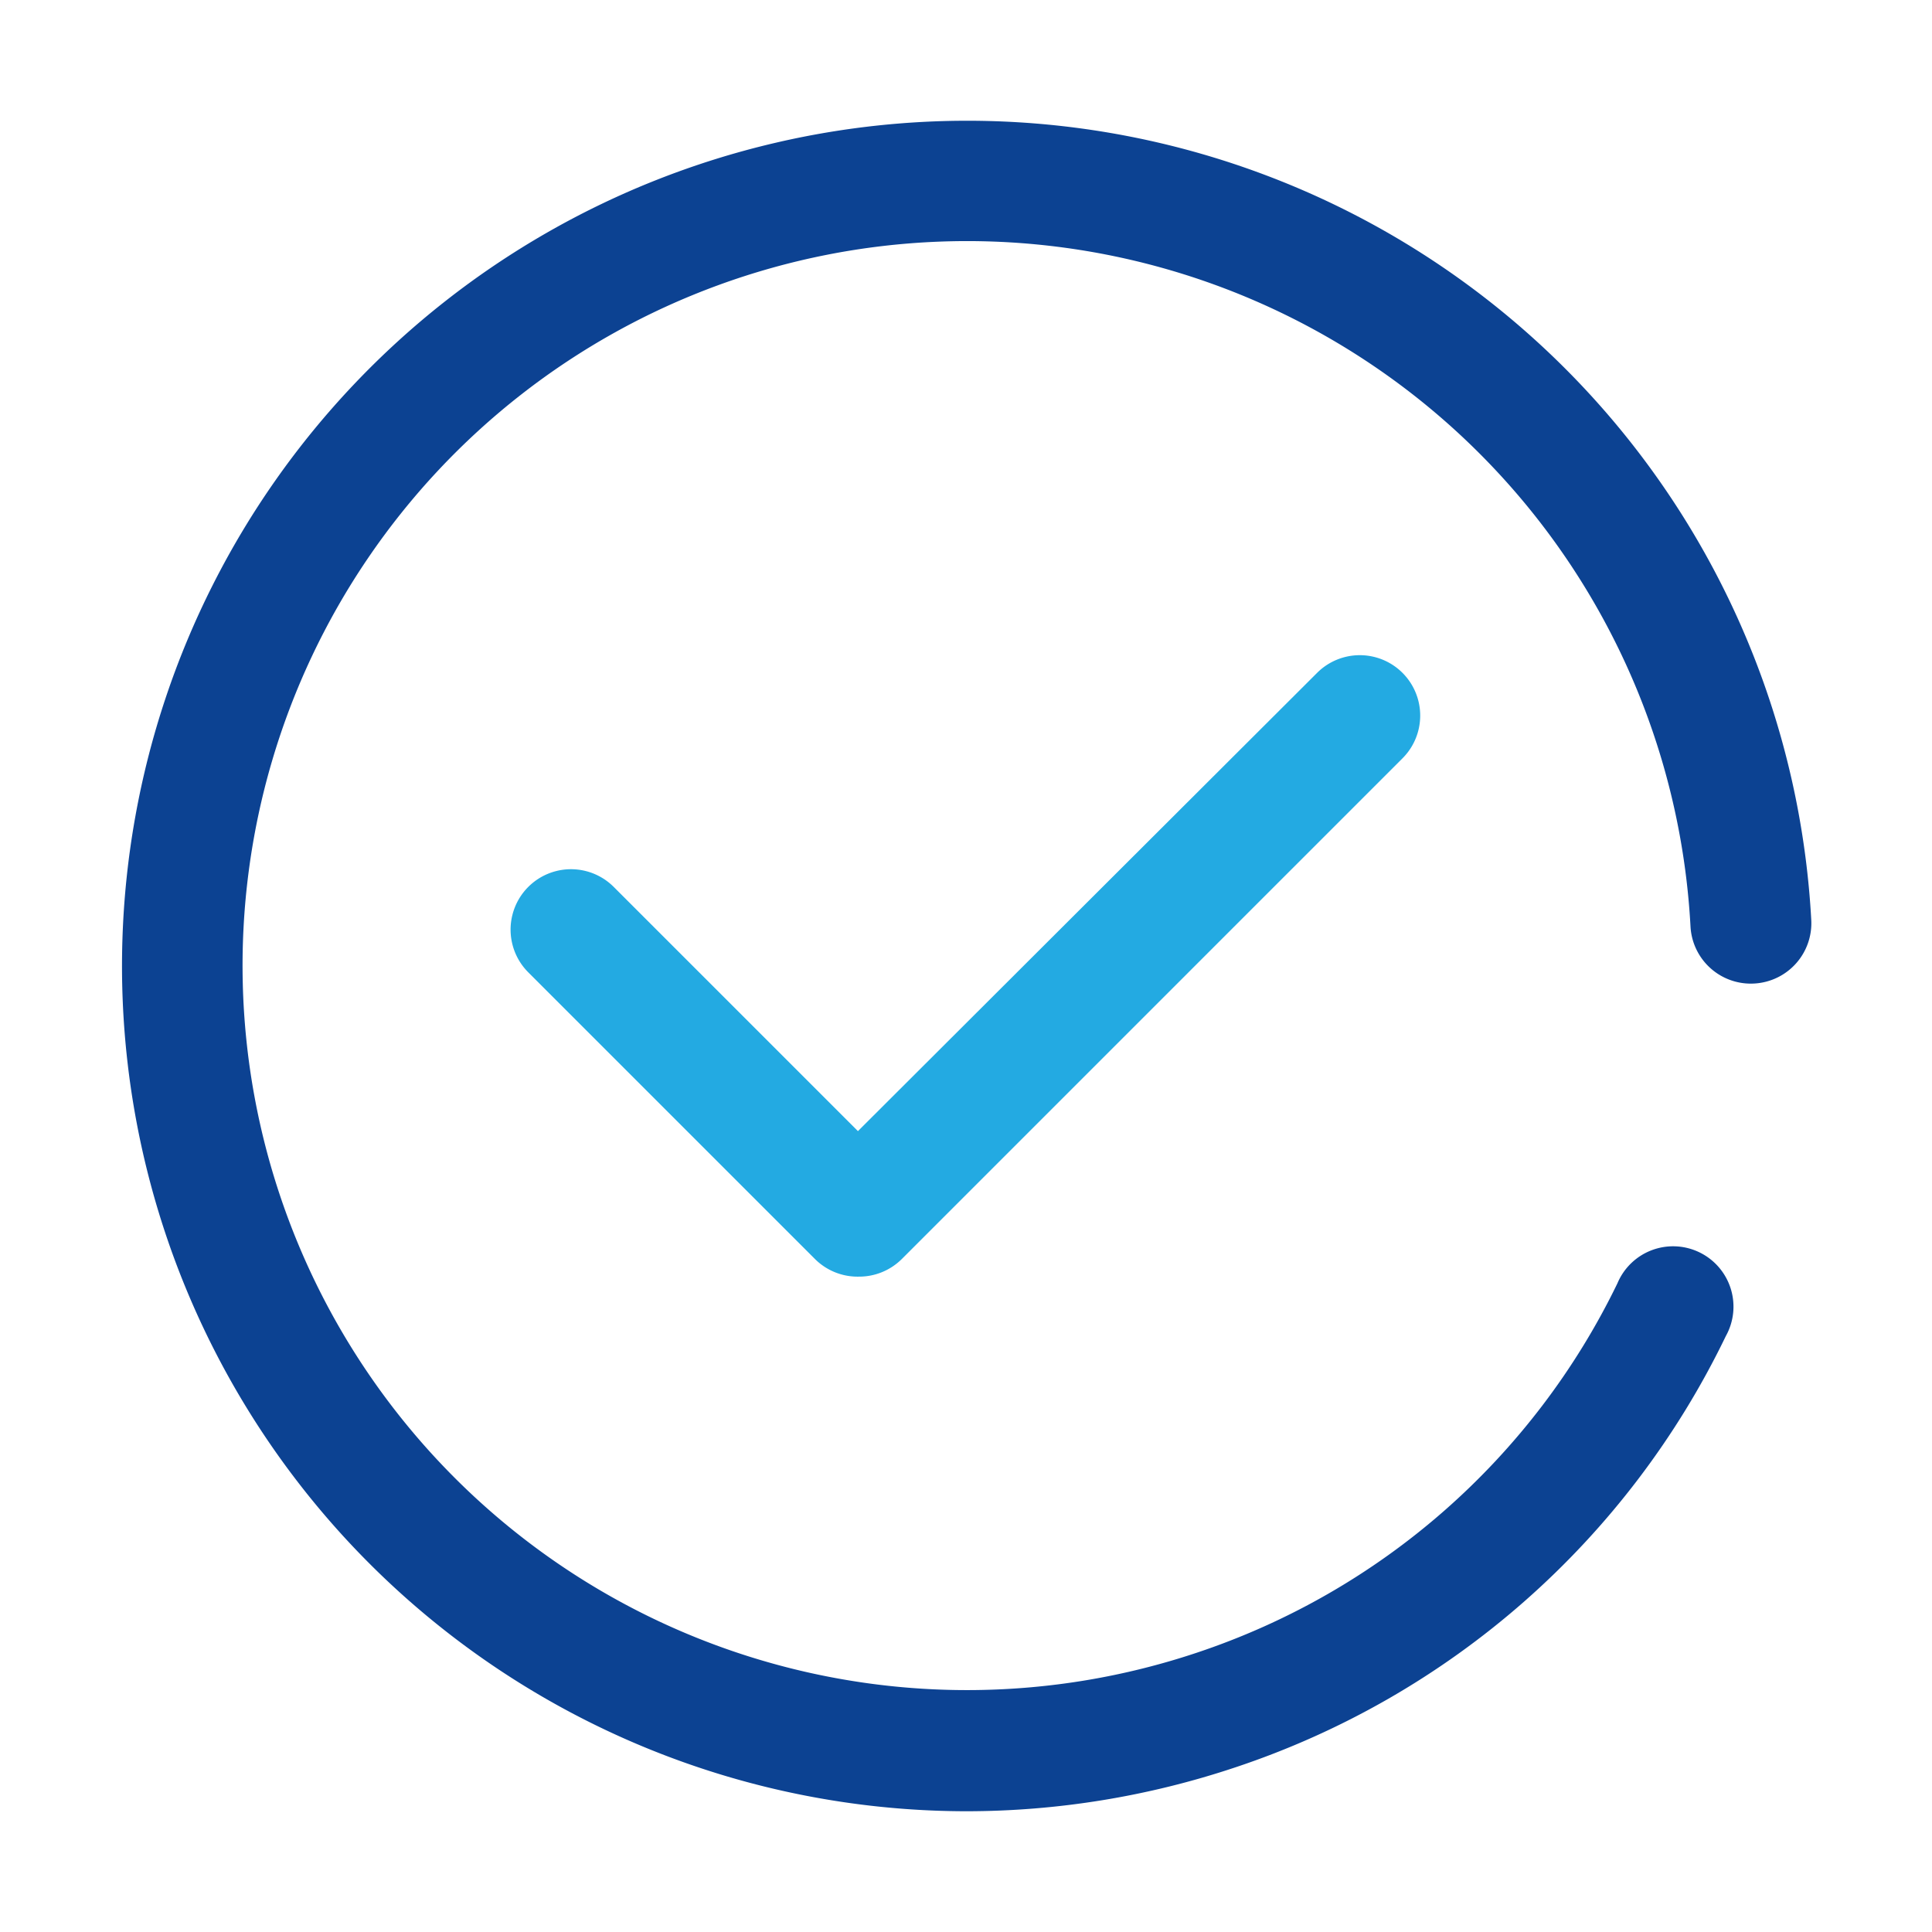
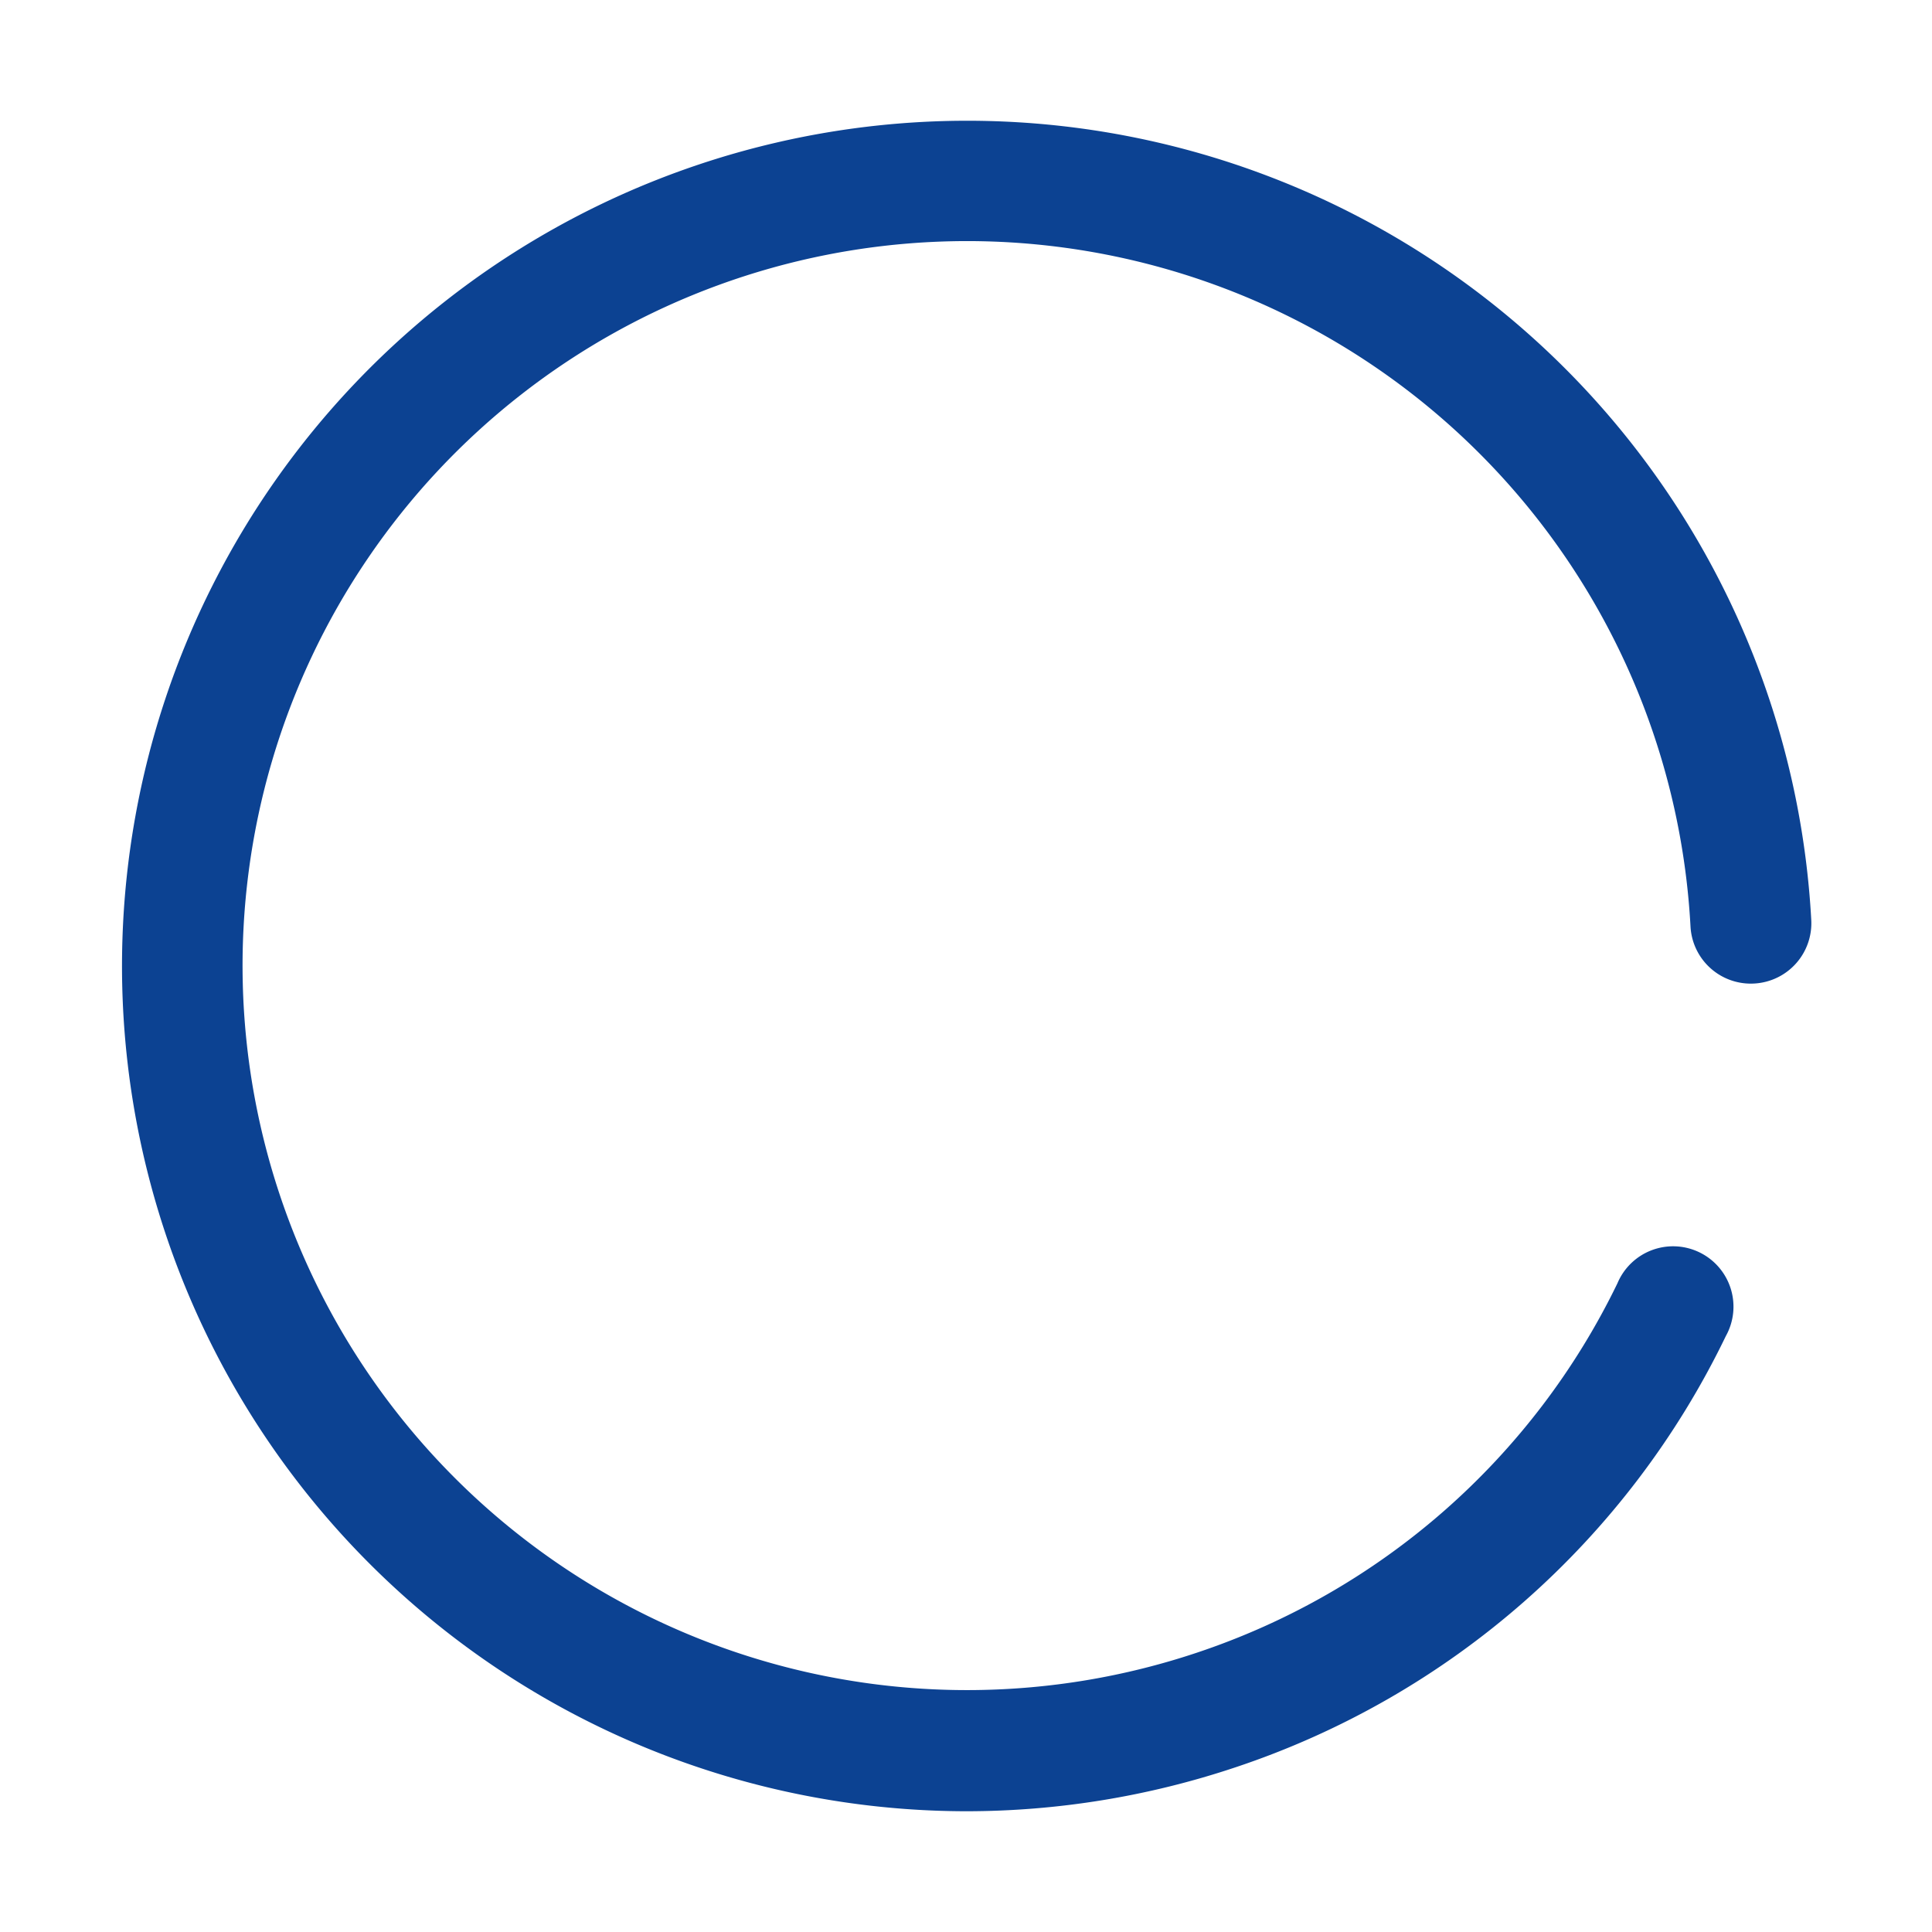
<svg xmlns="http://www.w3.org/2000/svg" width="800px" height="800px" viewBox="0 0 64 64" data-name="Layer 1" id="Layer_1" fill="#000000">
  <g id="SVGRepo_bgCarrier" stroke-width="0" />
  <g id="SVGRepo_tracerCarrier" stroke-linecap="round" stroke-linejoin="round" />
  <g id="SVGRepo_iconCarrier">
    <defs>
      <style>.cls-1{fill:#23aae2;}.cls-2{fill:#0c4292;}</style>
    </defs>
    <title />
-     <path class="cls-1" d="M28.46,42.29A2,2,0,0,1,27,41.71l-9.5-9.5a2,2,0,0,1,2.83-2.83l8.09,8.09L43.63,22.29a2,2,0,1,1,2.83,2.83L29.87,41.71A2,2,0,0,1,28.46,42.29Z" />
    <path class="cls-2" d="M32,60A28,28,0,1,1,60,30.47a2,2,0,0,1-1.88,2.11A2,2,0,0,1,56,30.69,24,24,0,1,0,39.64,54.75,23.86,23.86,0,0,0,53.58,42.51a2,2,0,1,1,3.59,1.75A27.78,27.78,0,0,1,40.91,58.55,28.14,28.14,0,0,1,32,60Z" />
  </g>
</svg>